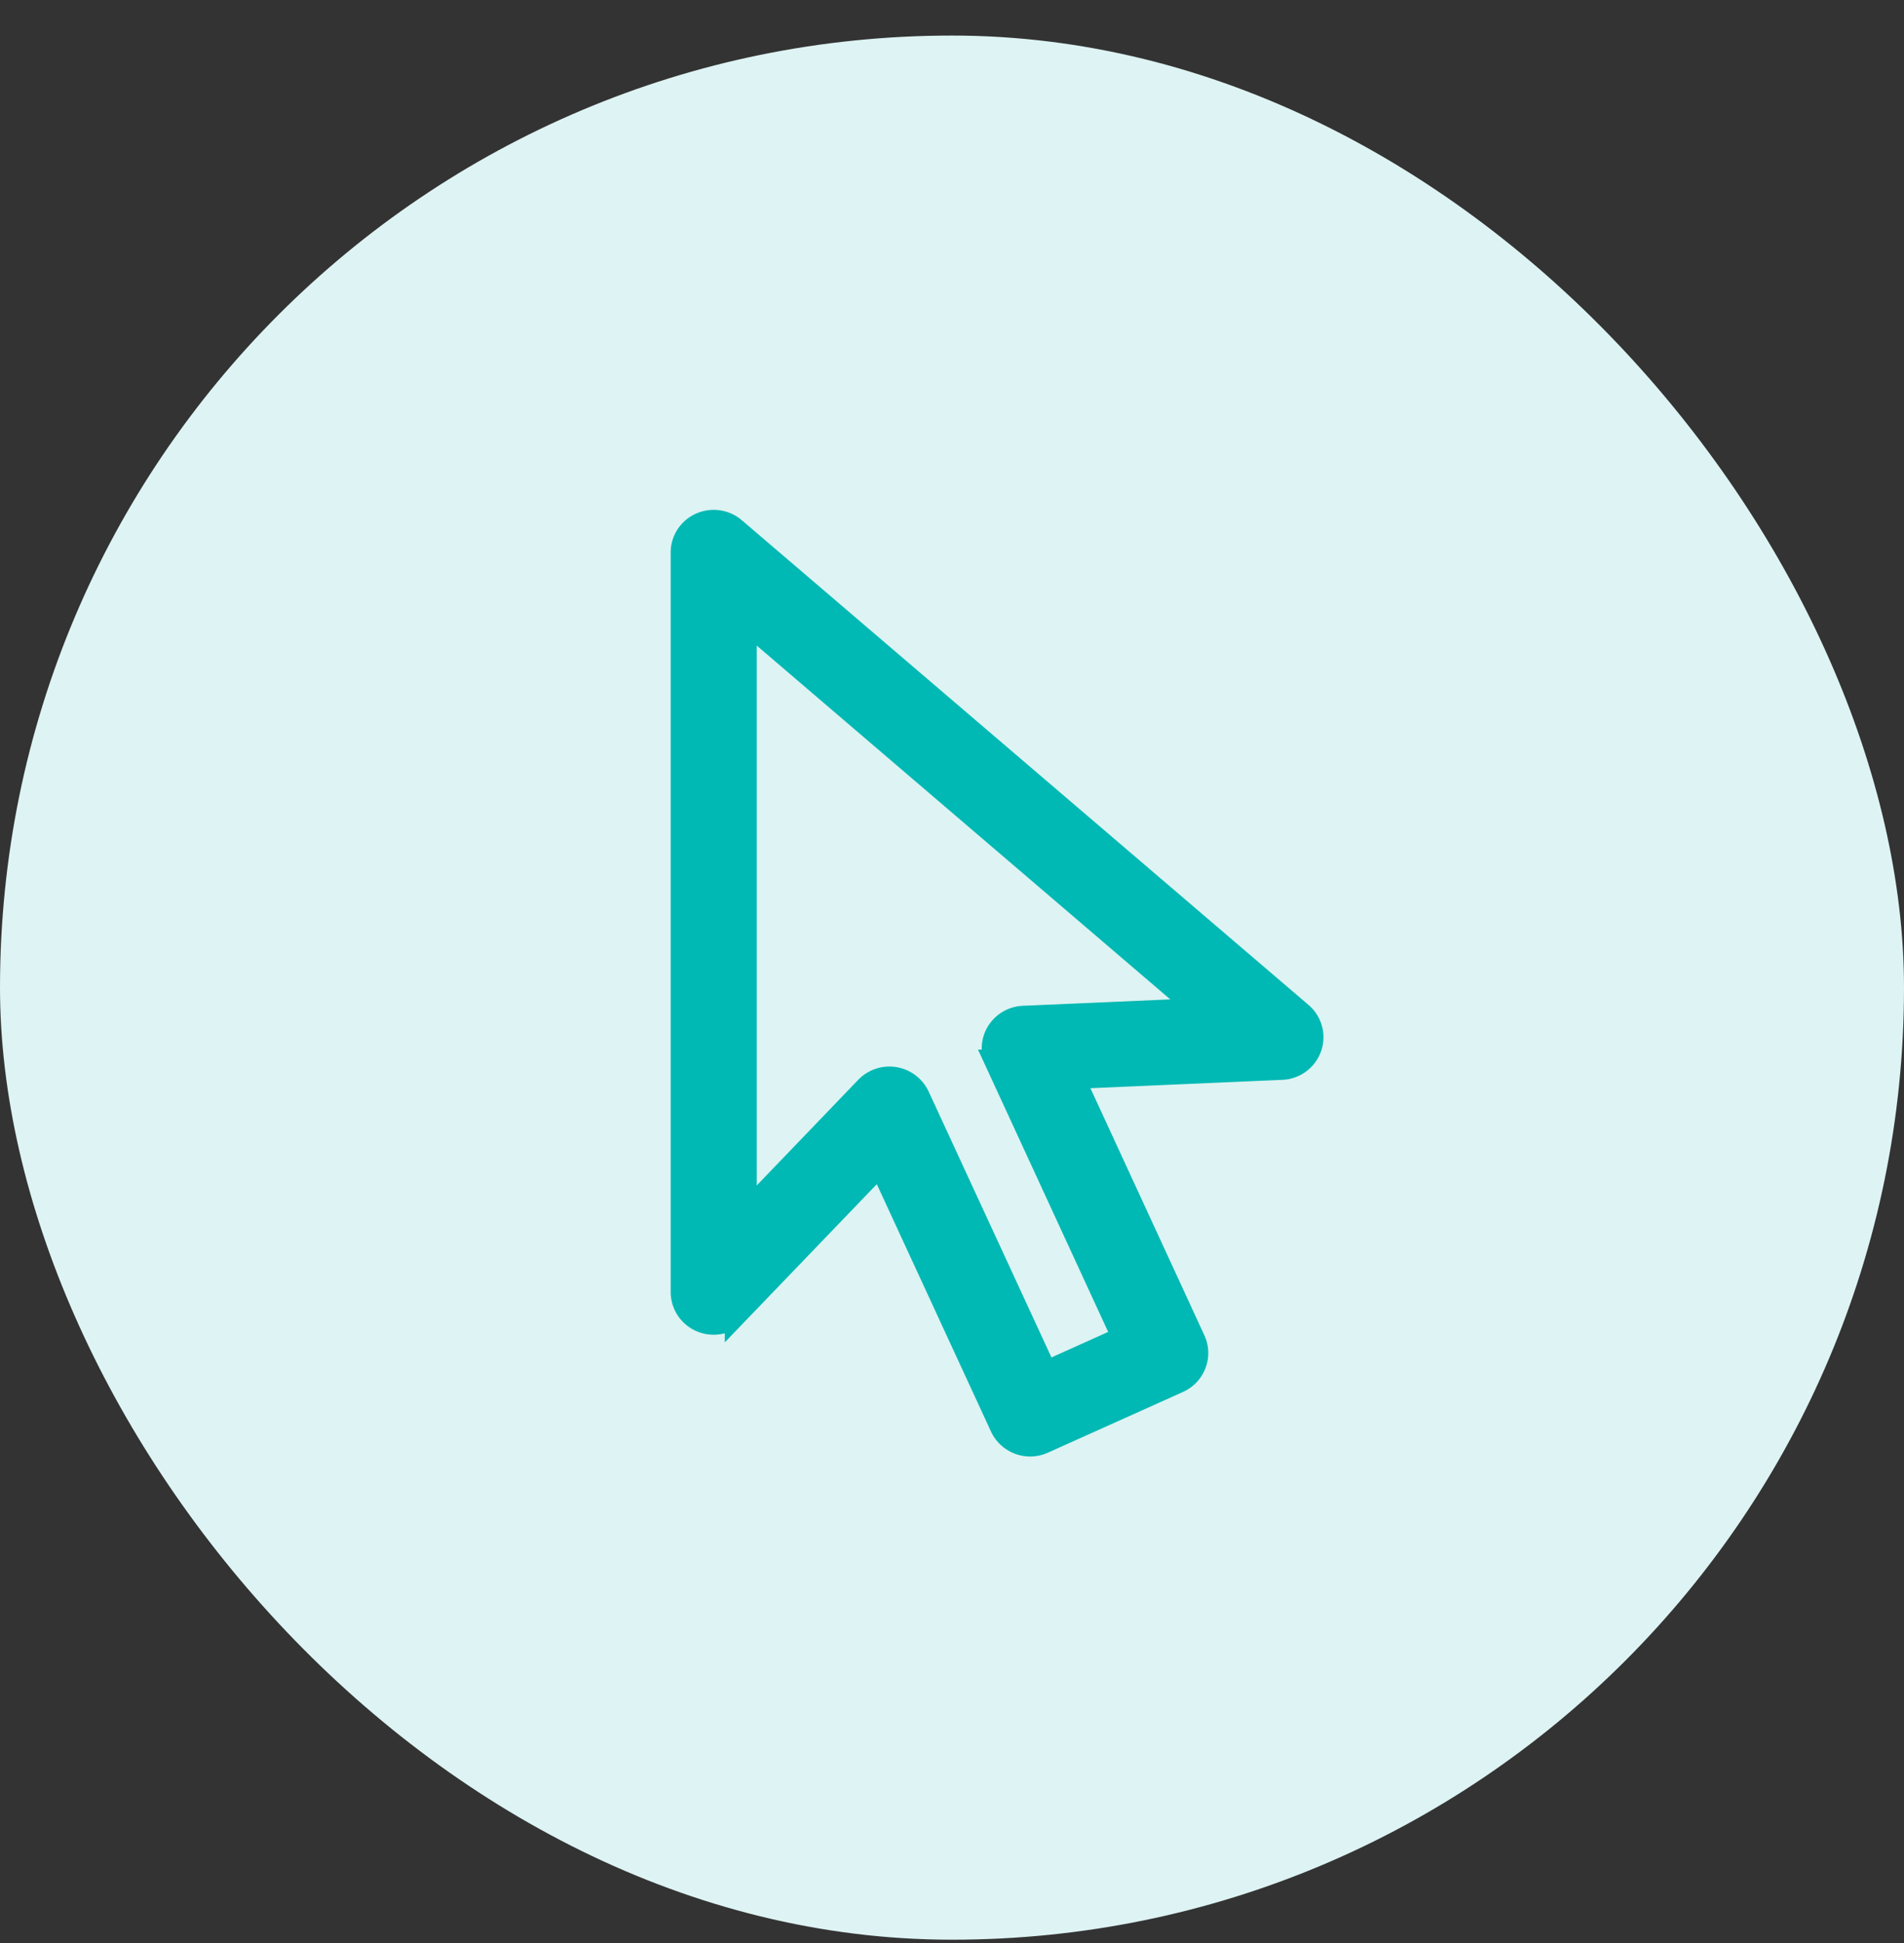
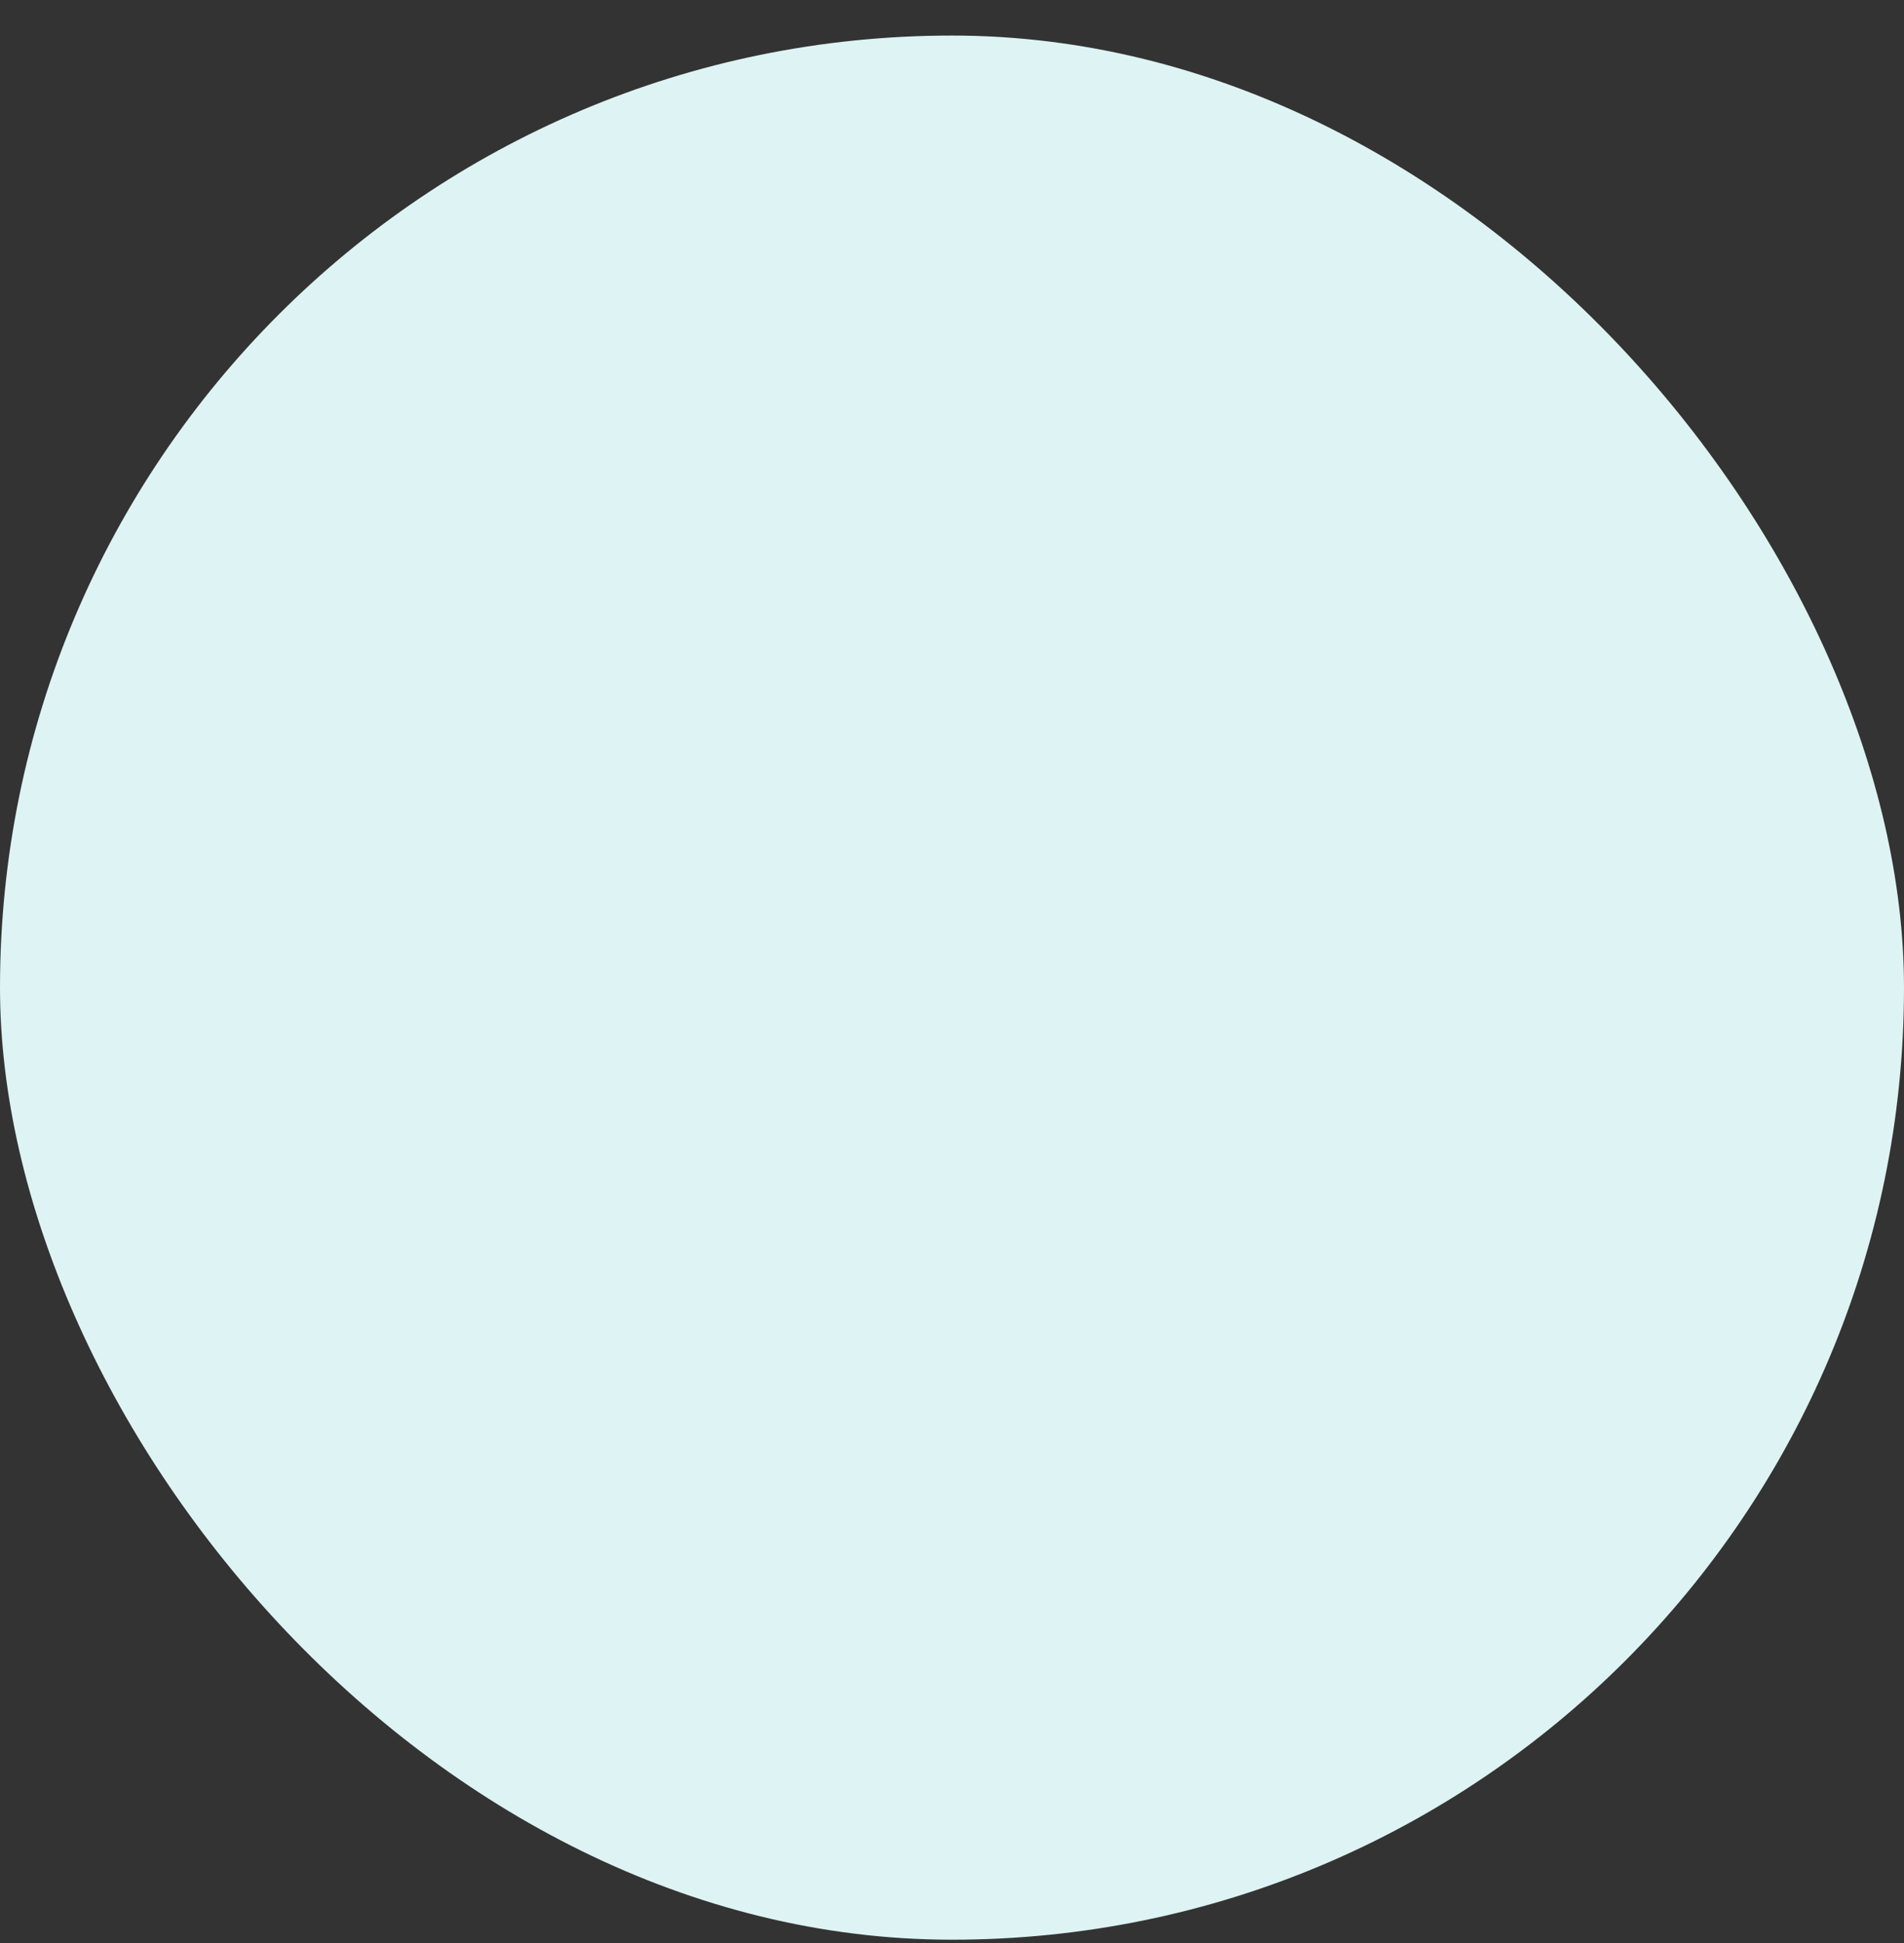
<svg xmlns="http://www.w3.org/2000/svg" width="49" height="50" viewBox="0 0 49 50" fill="none">
  <rect x="0" y="0" width="49" height="50" fill="#333333" stroke="none" />
  <rect y=".915" width="49" height="49" rx="24.5" fill="#DEF3F3" />
-   <path fill-rule="evenodd" clip-rule="evenodd" d="M18.032 13.492a.816.816 0 0 1 .864.123l14.585 12.474a.79.79 0 0 1 .234.865.806.806 0 0 1-.727.534l-5.385.235 3.12 6.766c.184.4.005.873-.4 1.056l-3.477 1.563a.812.812 0 0 1-1.07-.395l-3.123-6.765-3.7 3.85a.815.815 0 0 1-.885.192.797.797 0 0 1-.508-.74V14.217c0-.312.184-.595.472-.725zm1.143 2.47v15.289l3.13-3.258a.814.814 0 0 1 1.32.218l3.287 7.116 2.006-.903-3.28-7.115a.788.788 0 0 1 .046-.747.81.81 0 0 1 .653-.38l4.554-.198-11.716-10.022z" fill="#01B9B4" stroke="#01B9B4" stroke-width=".6" />
</svg>